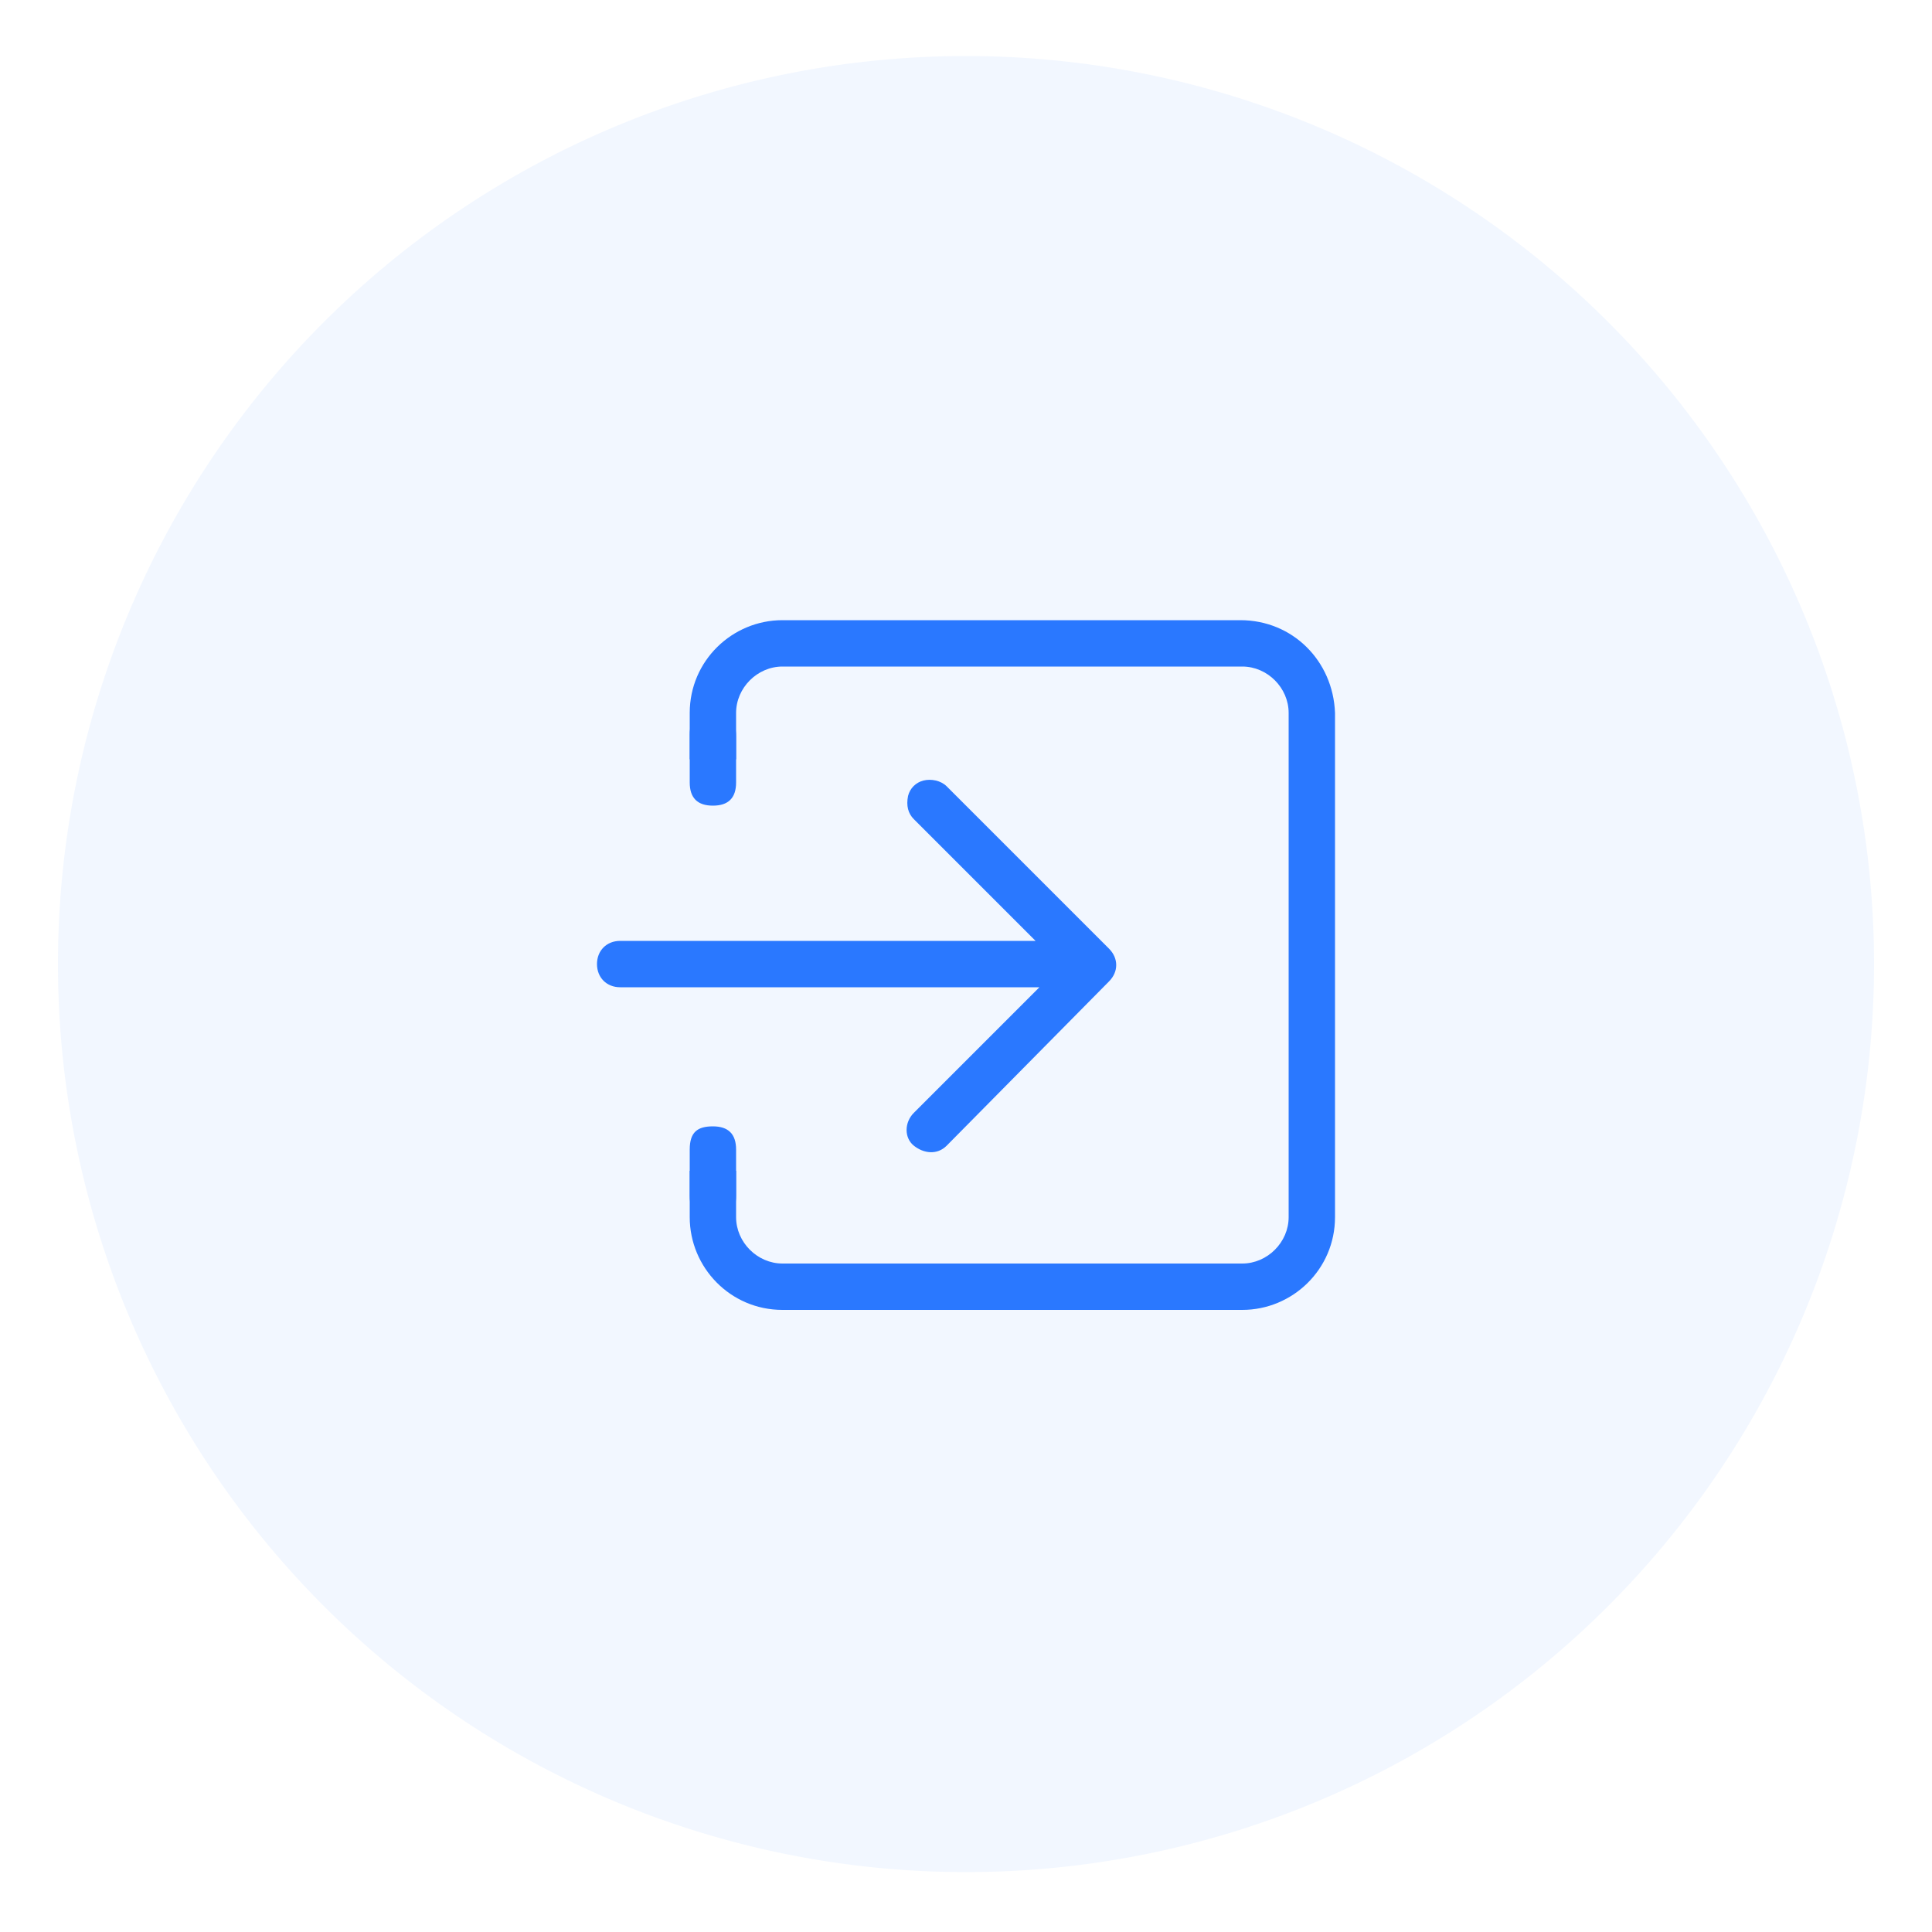
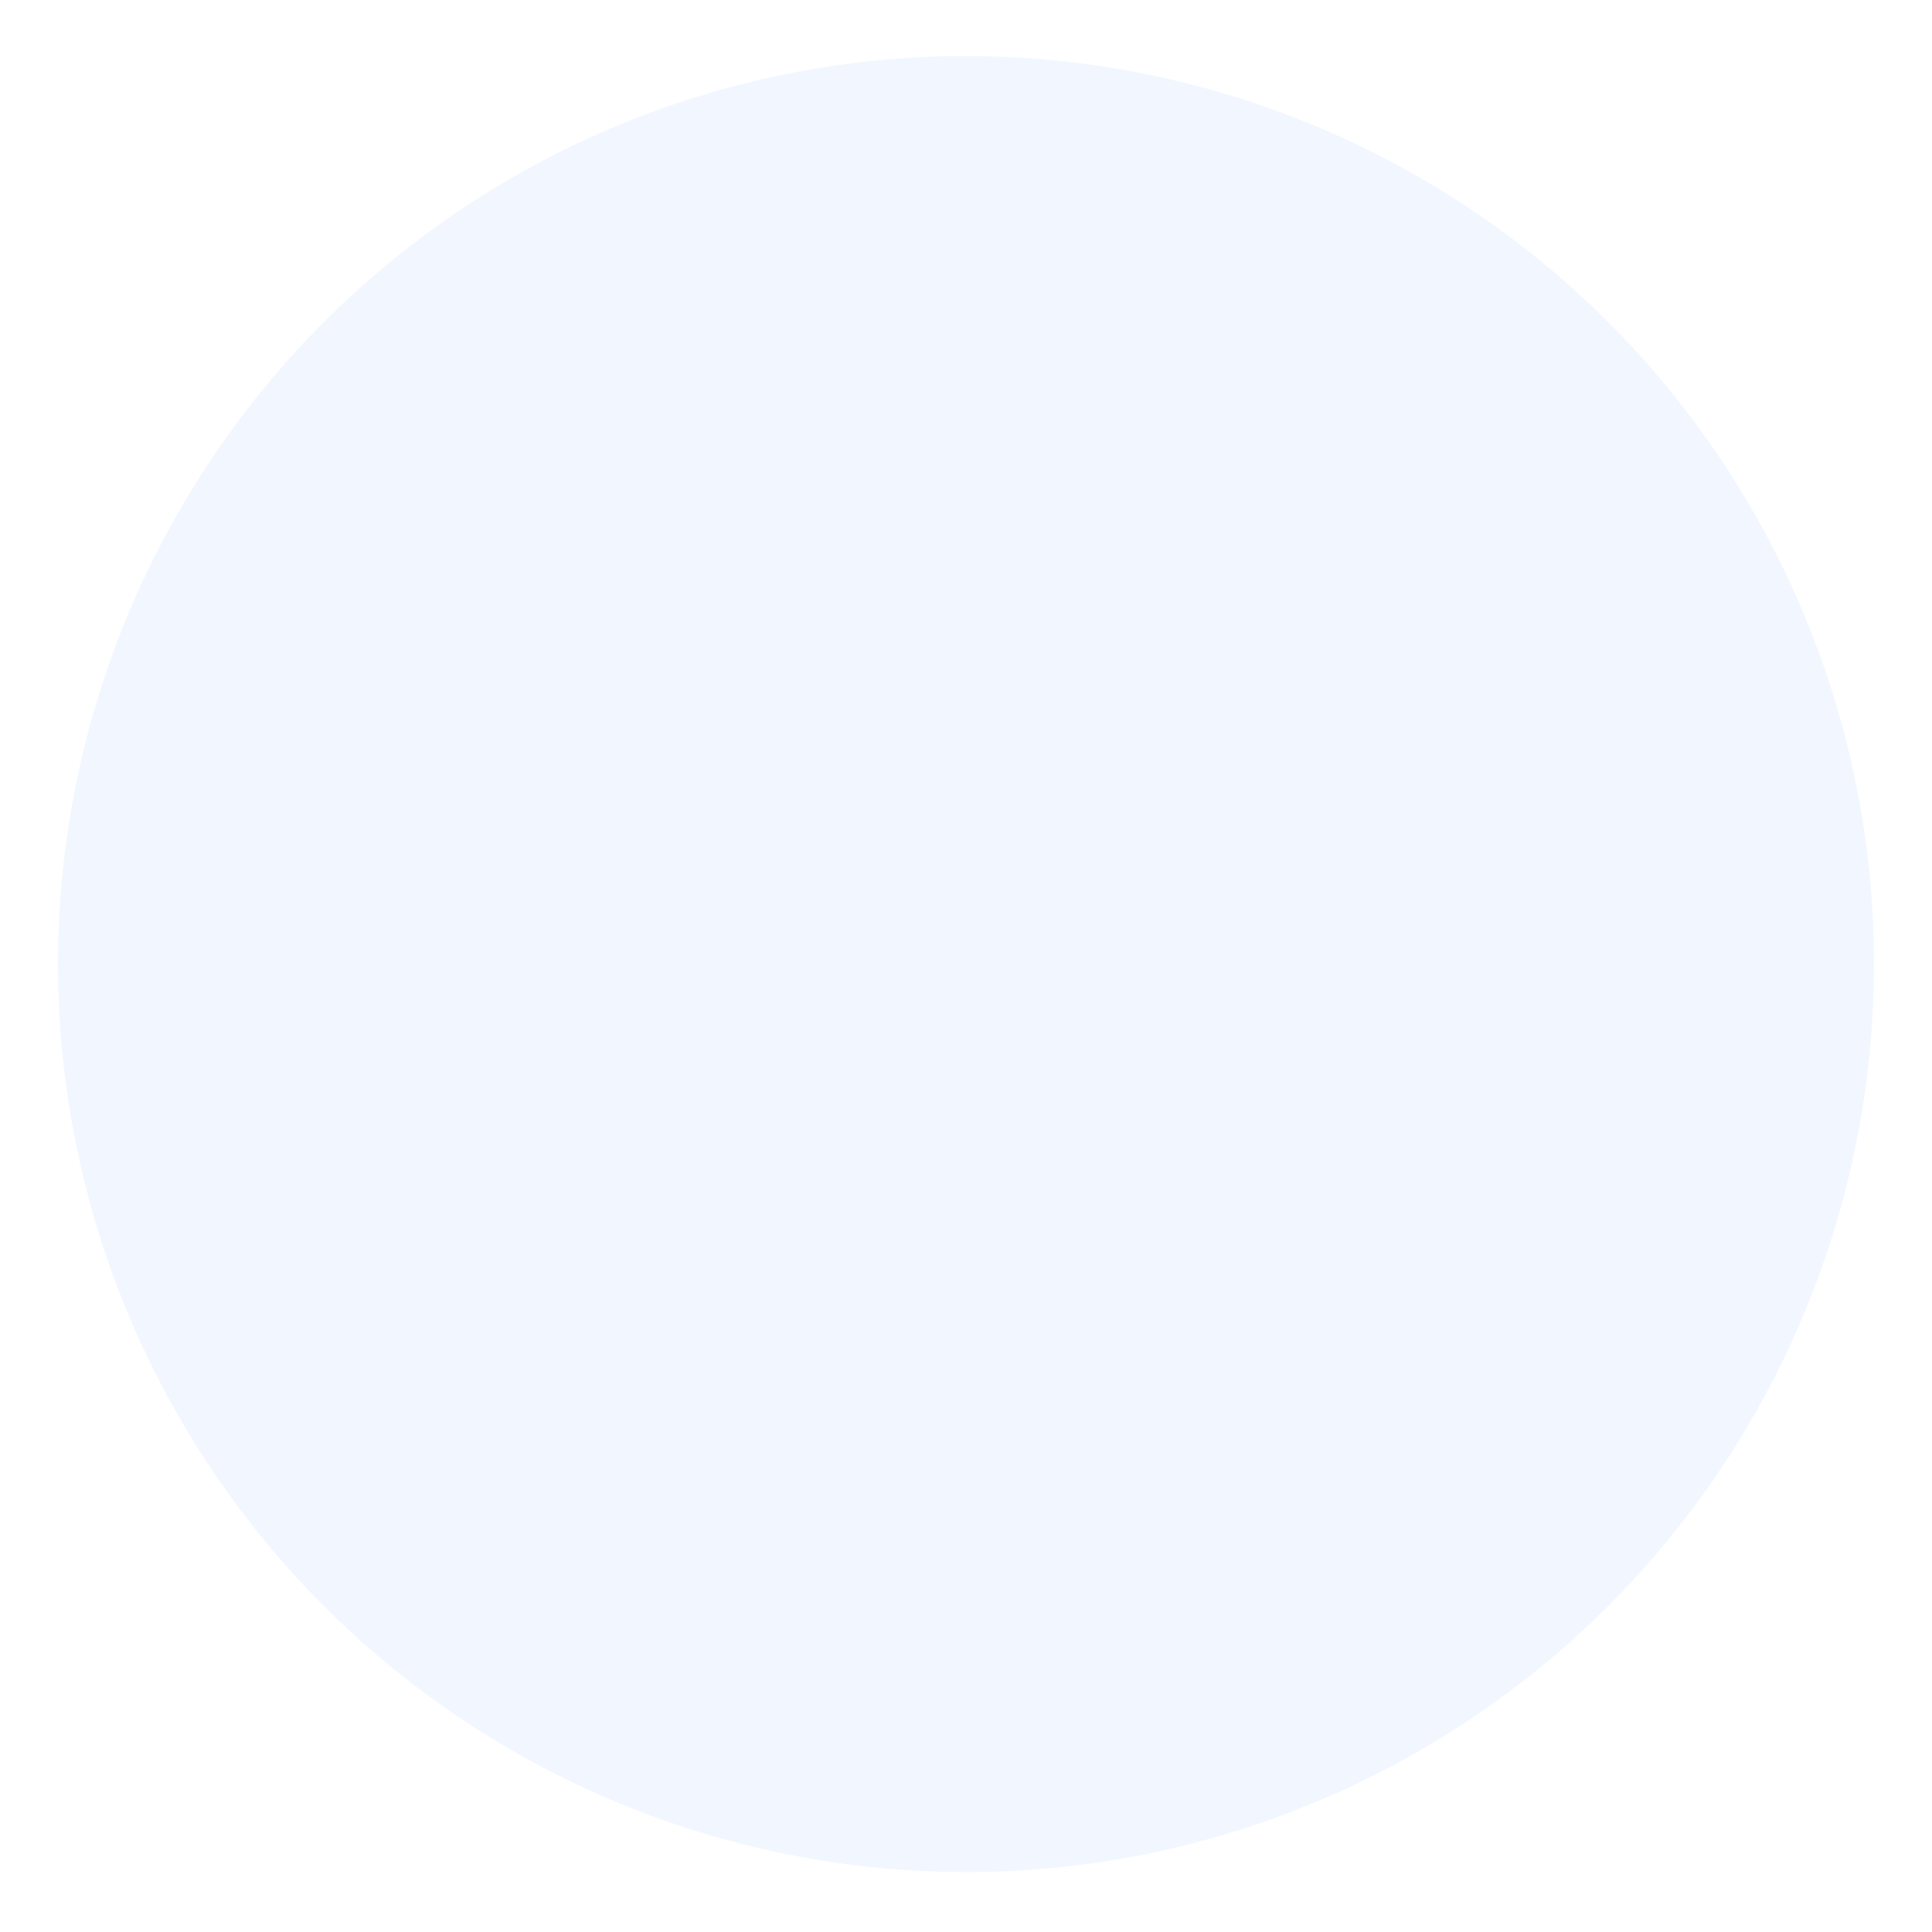
<svg xmlns="http://www.w3.org/2000/svg" t="1686195373929" class="icon" viewBox="0 0 1024 1024" version="1.1" p-id="3255" width="128" height="128">
  <path d="M512 510.976m-481.28 0a481.28 481.28 0 1 0 962.56 0 481.28 481.28 0 1 0-962.56 0Z" fill="#2A78FF" opacity=".06" p-id="3256" />
-   <path d="M657.408 328.704H414.72c-26.624 0-49.152 21.504-49.152 49.152v24.576h24.576v-24.576c0-13.312 11.264-24.576 24.576-24.576h243.712c13.312 0 24.576 11.264 24.576 24.576V645.12c0 13.312-11.264 24.576-24.576 24.576H414.72c-13.312 0-24.576-11.264-24.576-24.576v-24.576h-24.576V645.12c0 26.624 21.504 49.152 49.152 49.152h243.712c26.624 0 49.152-21.504 49.152-49.152V377.856c-1.024-27.648-22.528-49.152-50.176-49.152z" fill="#2A78FF" p-id="3257" />
-   <path d="M548.864 498.688l-64.512-64.512c-3.072-3.072-4.096-7.168-3.072-12.288 1.024-4.096 4.096-7.168 8.192-8.192 4.096-1.024 9.216 0 12.288 3.072l86.016 86.016c5.12 5.12 5.12 12.288 0 17.408L501.76 607.232c-5.12 5.12-12.288 4.096-17.408 0s-5.12-12.288 0-17.408l66.56-66.56H328.704c-7.168 0-12.288-5.12-12.288-12.288s5.12-12.288 12.288-12.288h220.16z m0 0M377.856 377.856c8.192 0 12.288 4.096 12.288 12.288v24.576c0 8.192-4.096 12.288-12.288 12.288s-12.288-4.096-12.288-12.288V389.12c0-7.168 4.096-11.264 12.288-11.264z m0 0M377.856 596.992c8.192 0 12.288 4.096 12.288 12.288v24.576c0 8.192-4.096 12.288-12.288 12.288s-12.288-4.096-12.288-12.288v-24.576c0-9.216 4.096-12.288 12.288-12.288z m0 0" fill="#2A78FF" p-id="3258" />
</svg>